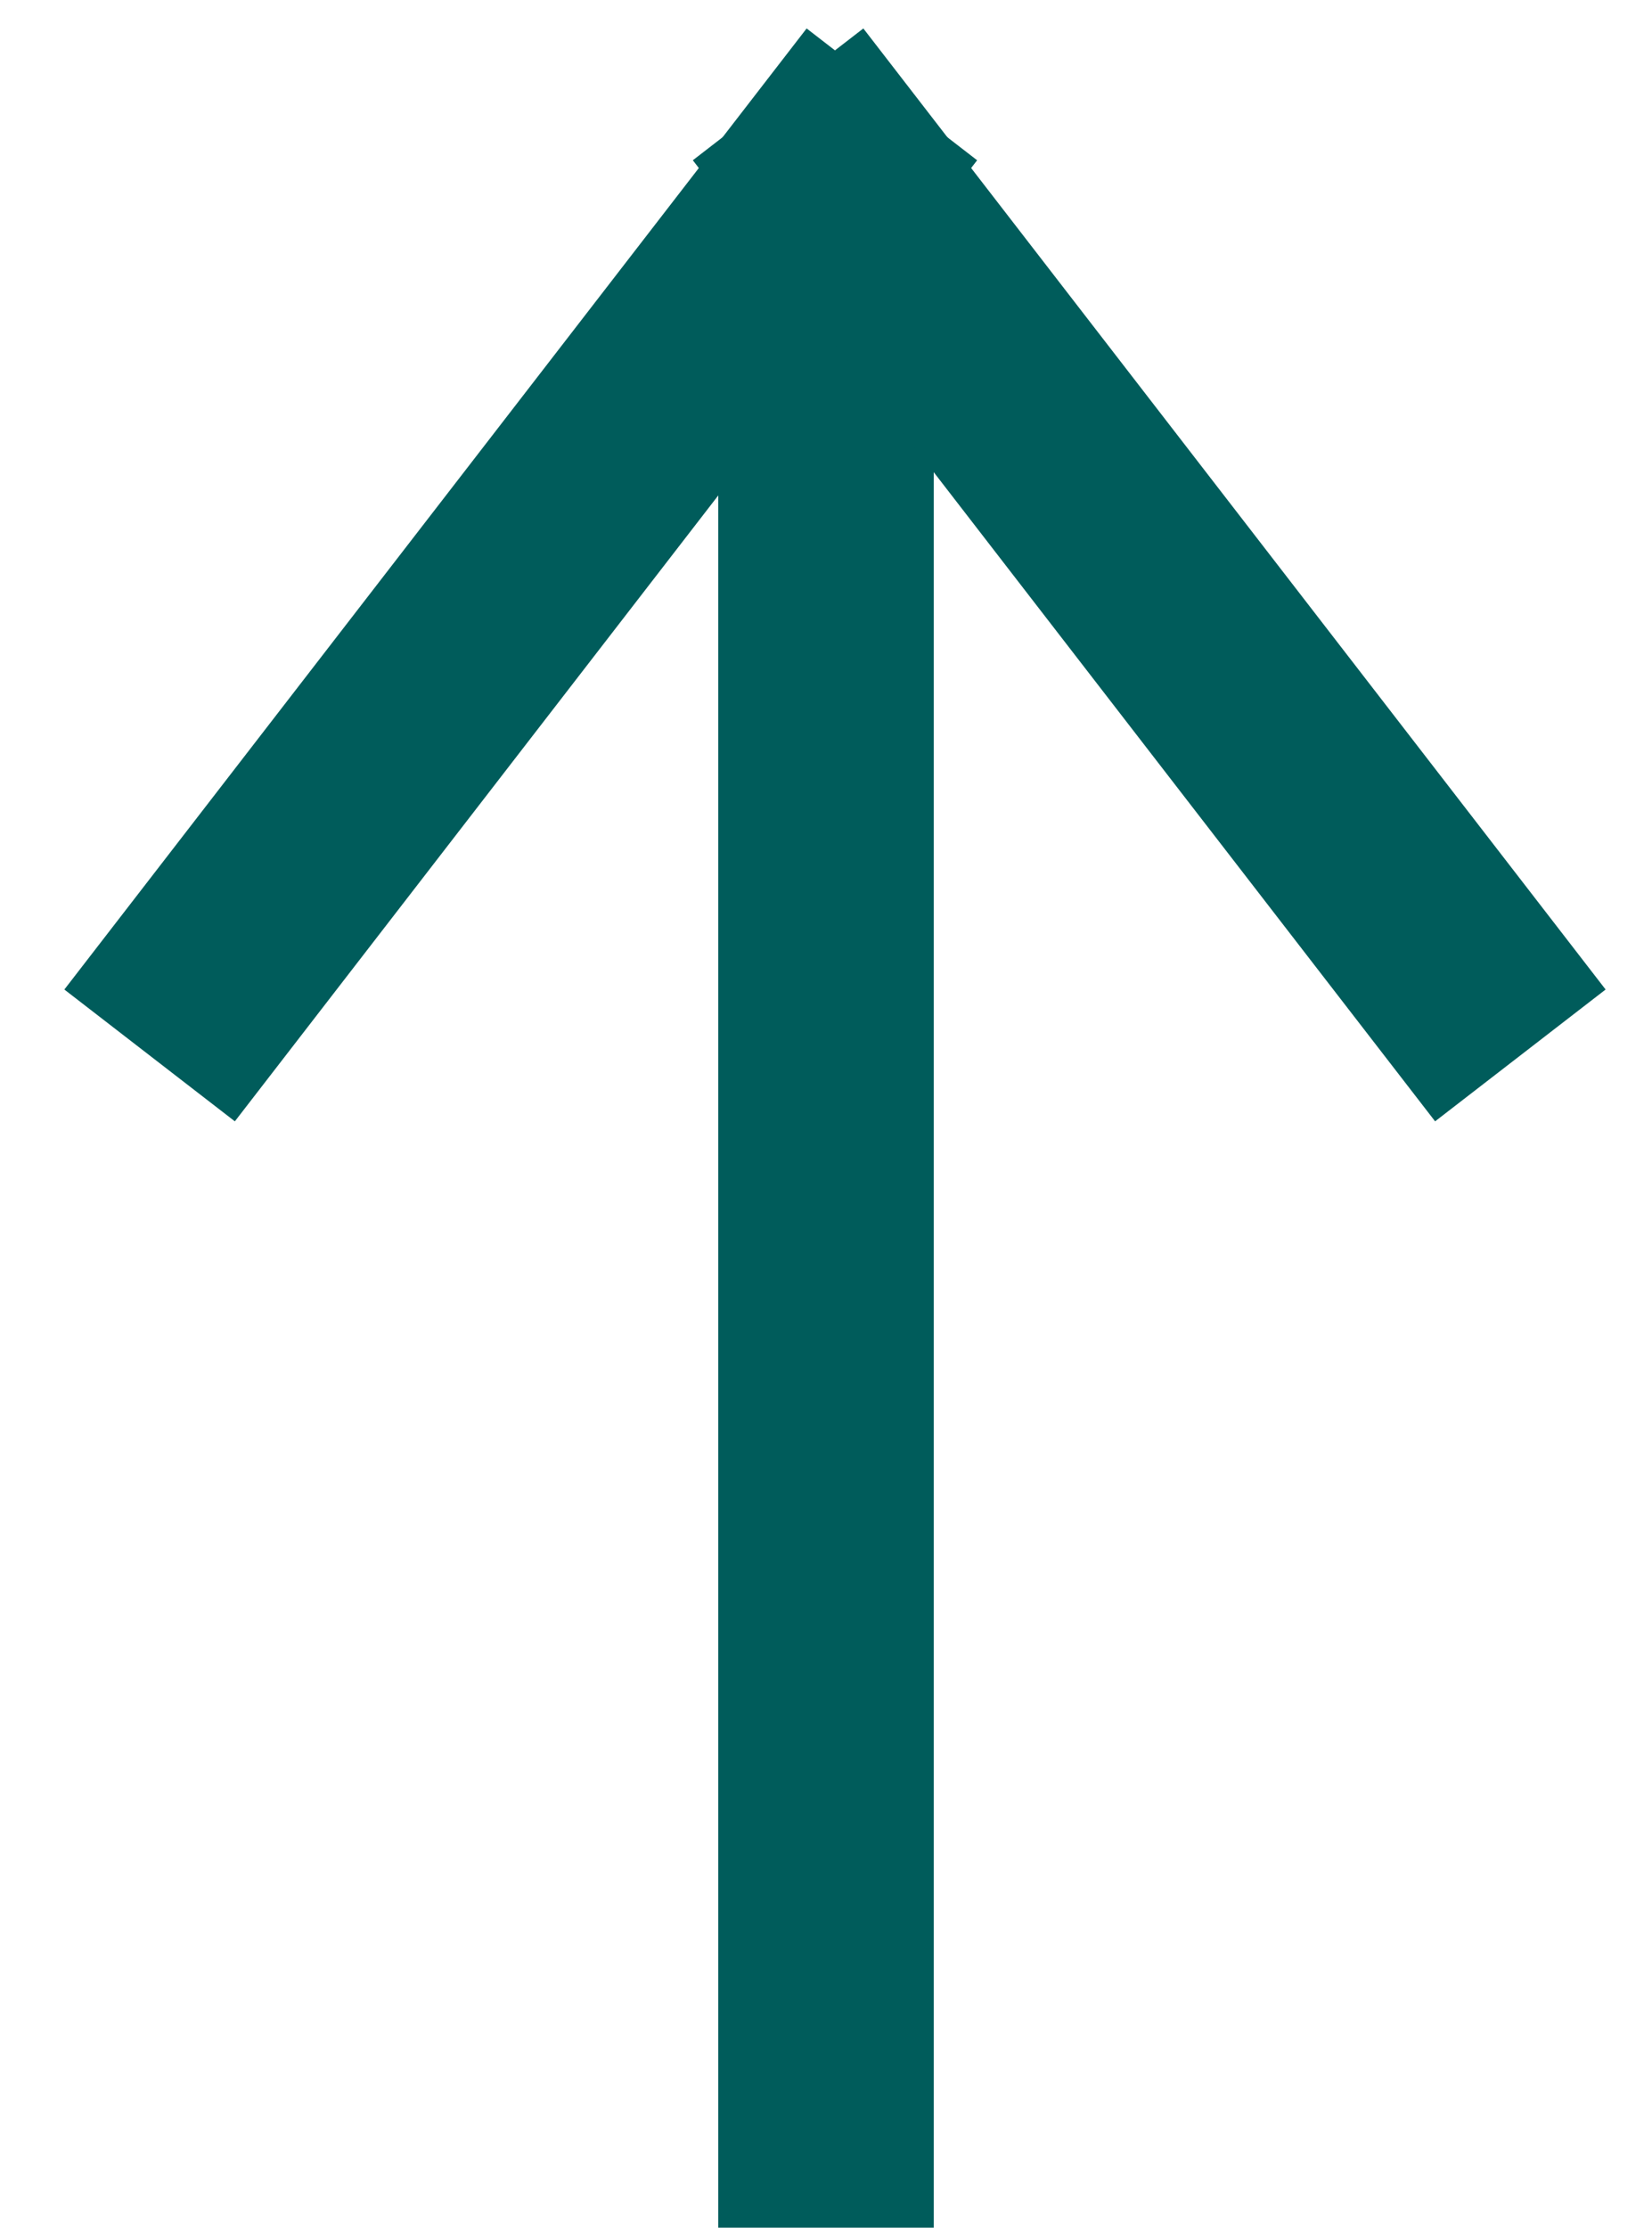
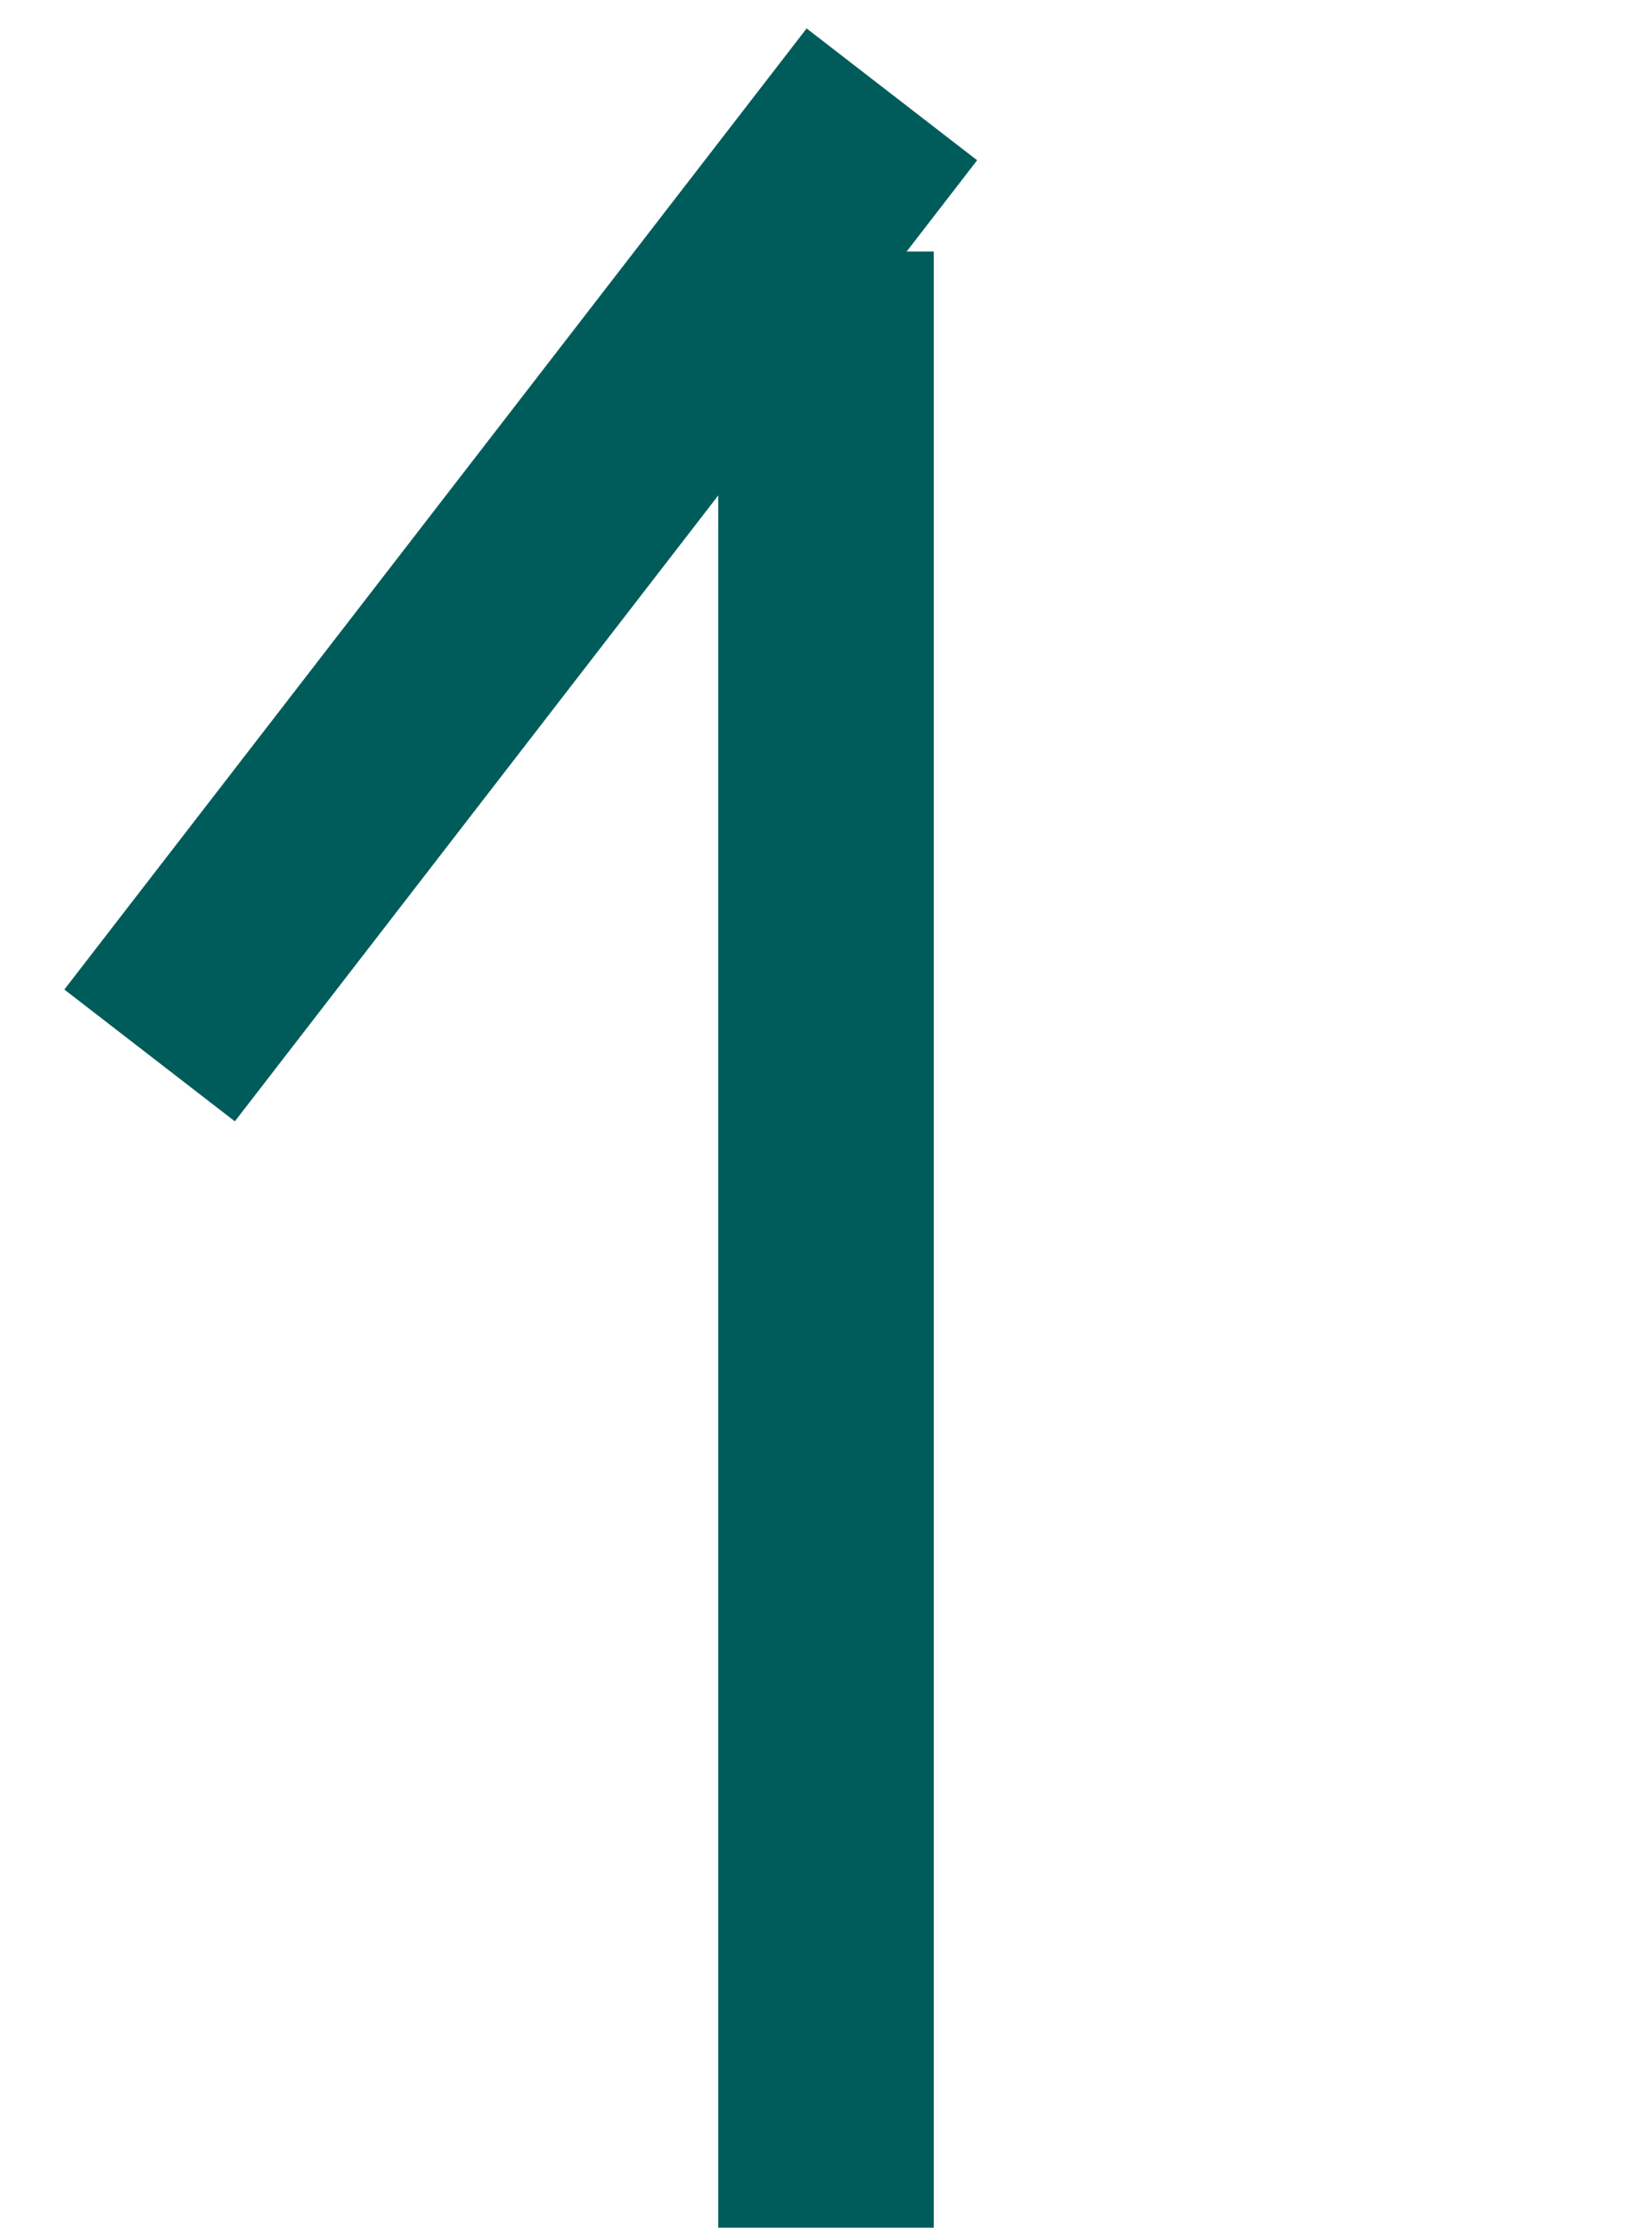
<svg xmlns="http://www.w3.org/2000/svg" width="23px" height="31px" viewBox="0 0 23 31" version="1.1">
  <title>9FA13A3A-C6BF-4D96-934D-4CDF7589A6DC</title>
  <desc>Created with sketchtool.</desc>
  <g id="Page-1" stroke="none" stroke-width="1" fill="none" fill-rule="evenodd" stroke-linecap="square">
    <g id="Product-Single-HD" transform="translate(-809, -2797)" stroke="#005C5B" stroke-width="3">
      <g id="Group-27" transform="translate(486, 2799)">
        <g id="Arrow" transform="translate(326, 0)">
          <path d="M8.5,27.5 L8.5,3" id="Line-2" />
          <g id="Group-18">
-             <path d="M17.25,11.5 L8.75,0.5" id="Line-2-Copy" />
            <path d="M9,11.5 L0.5,0.5" id="Line-2-Copy-2" transform="translate(4.5, 6) scale(-1, 1) translate(-4.5, -6) " />
          </g>
        </g>
      </g>
    </g>
  </g>
</svg>